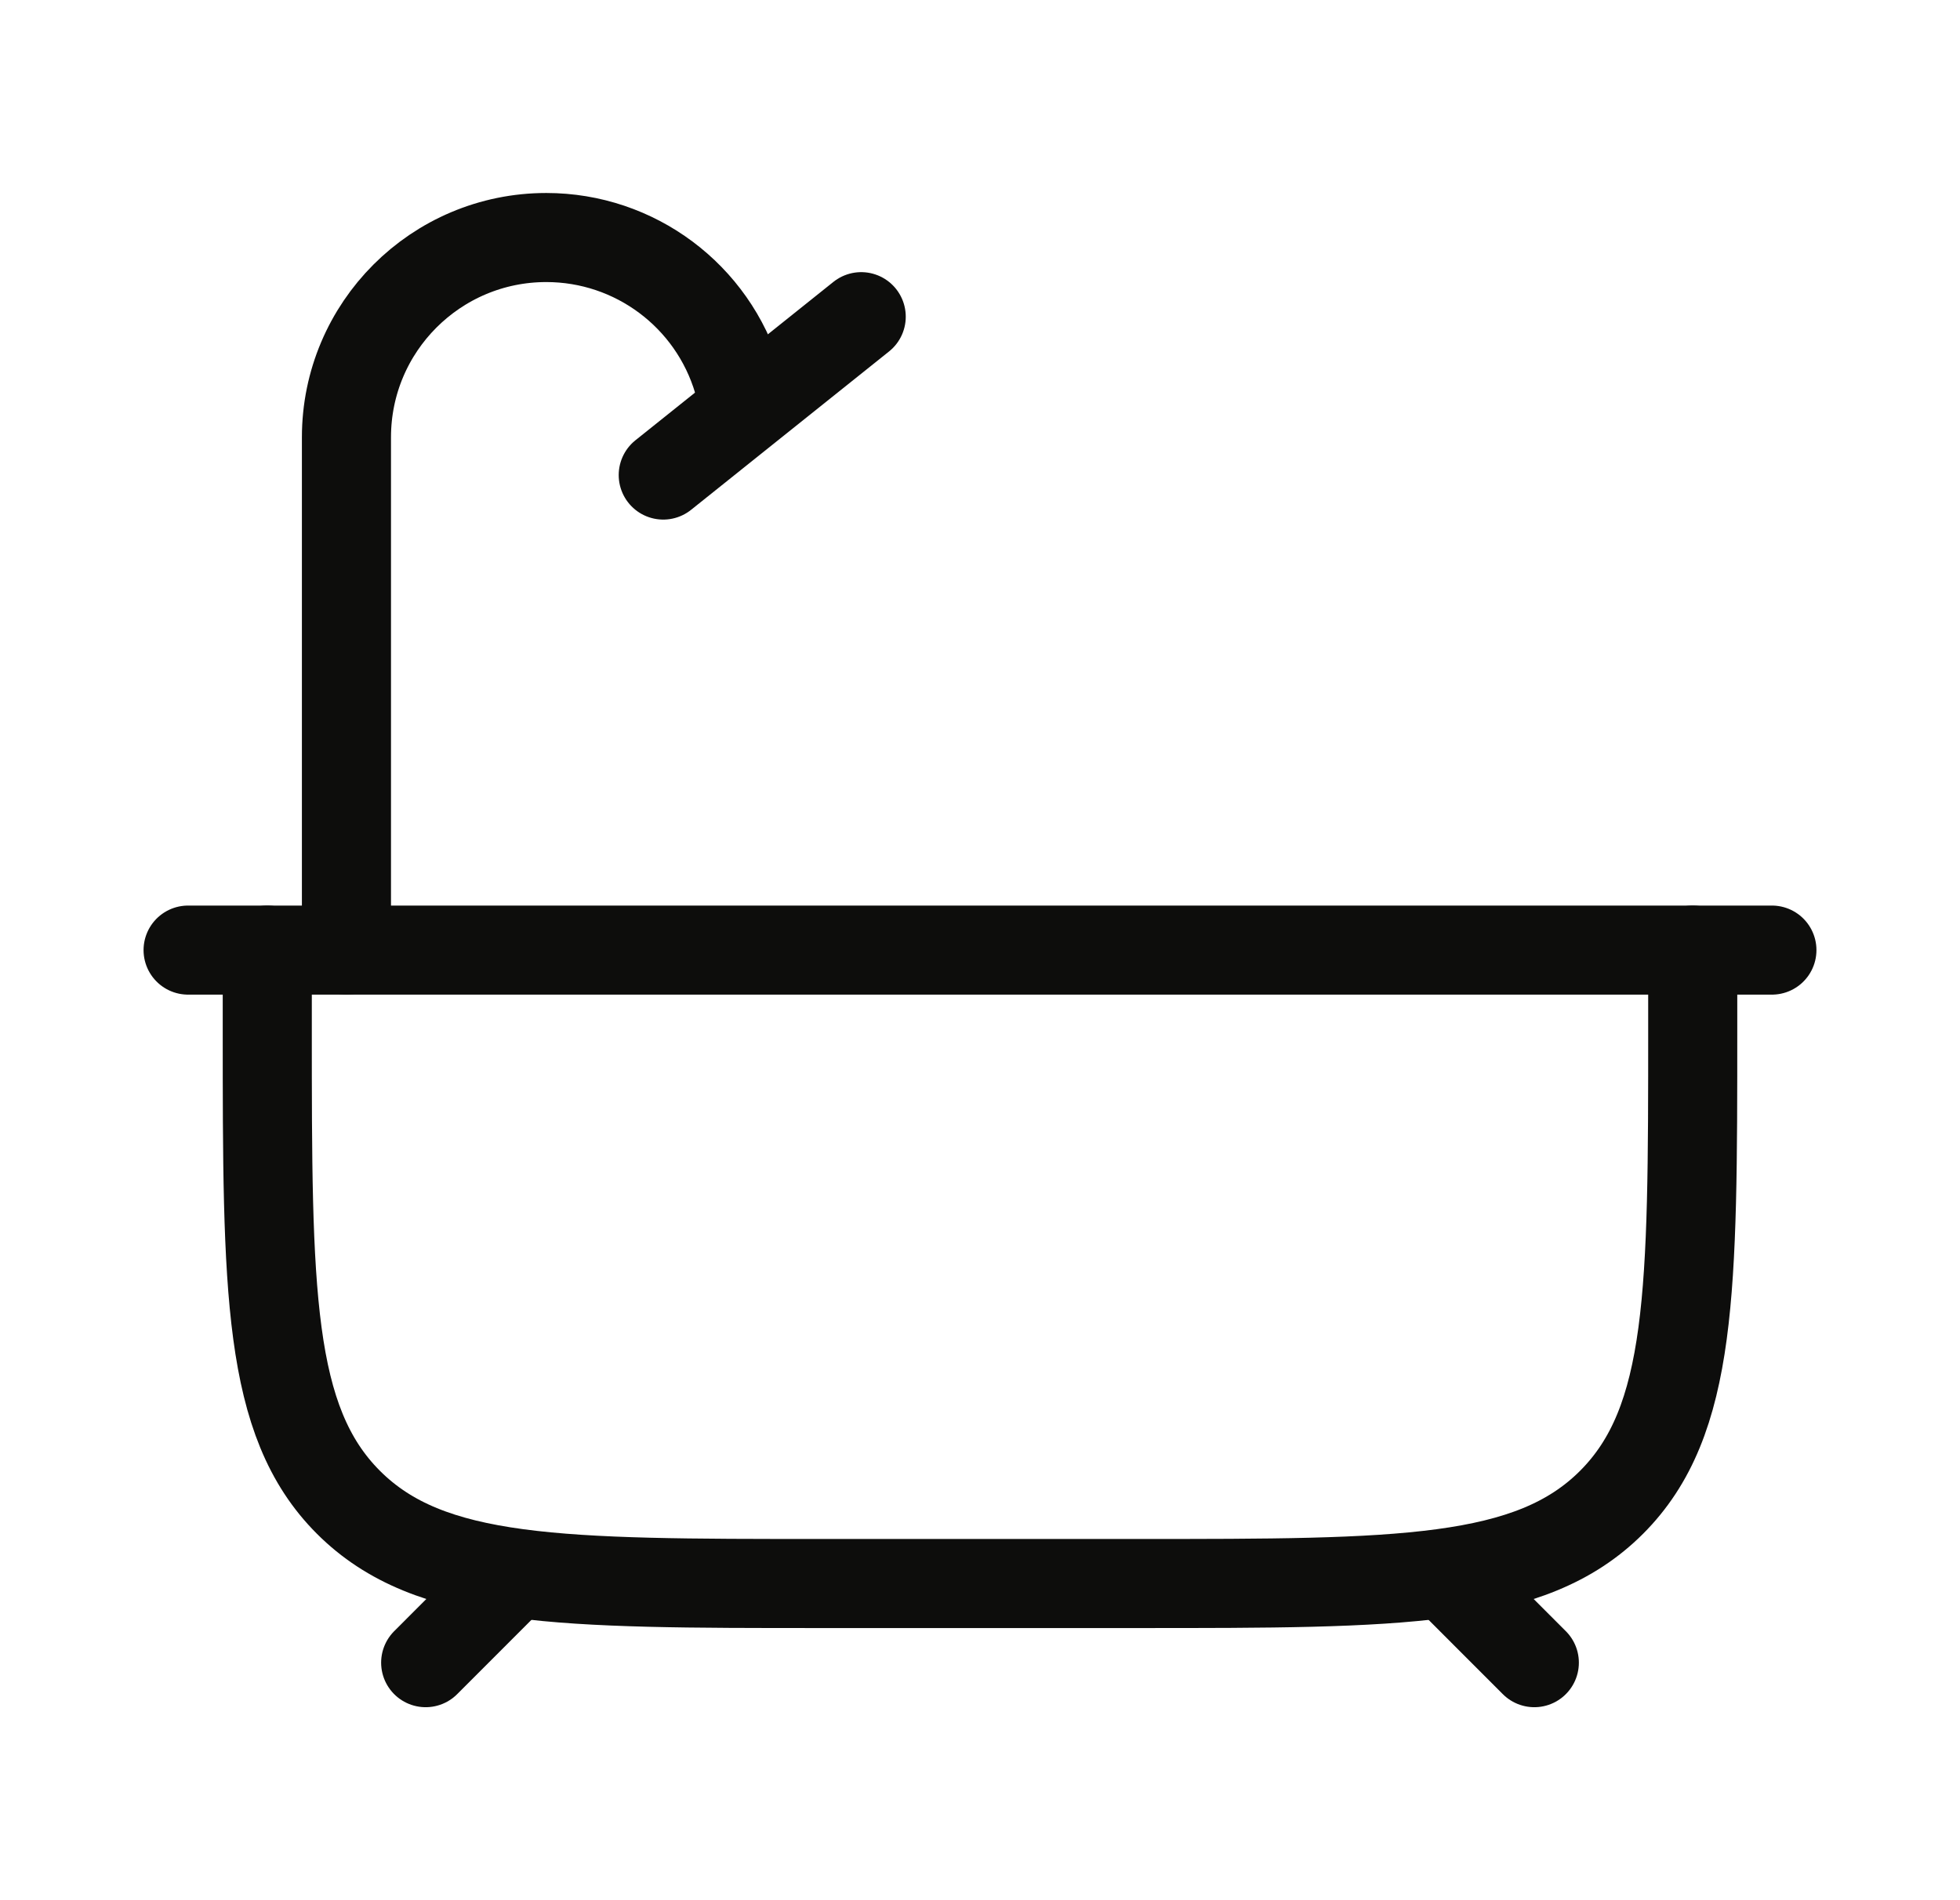
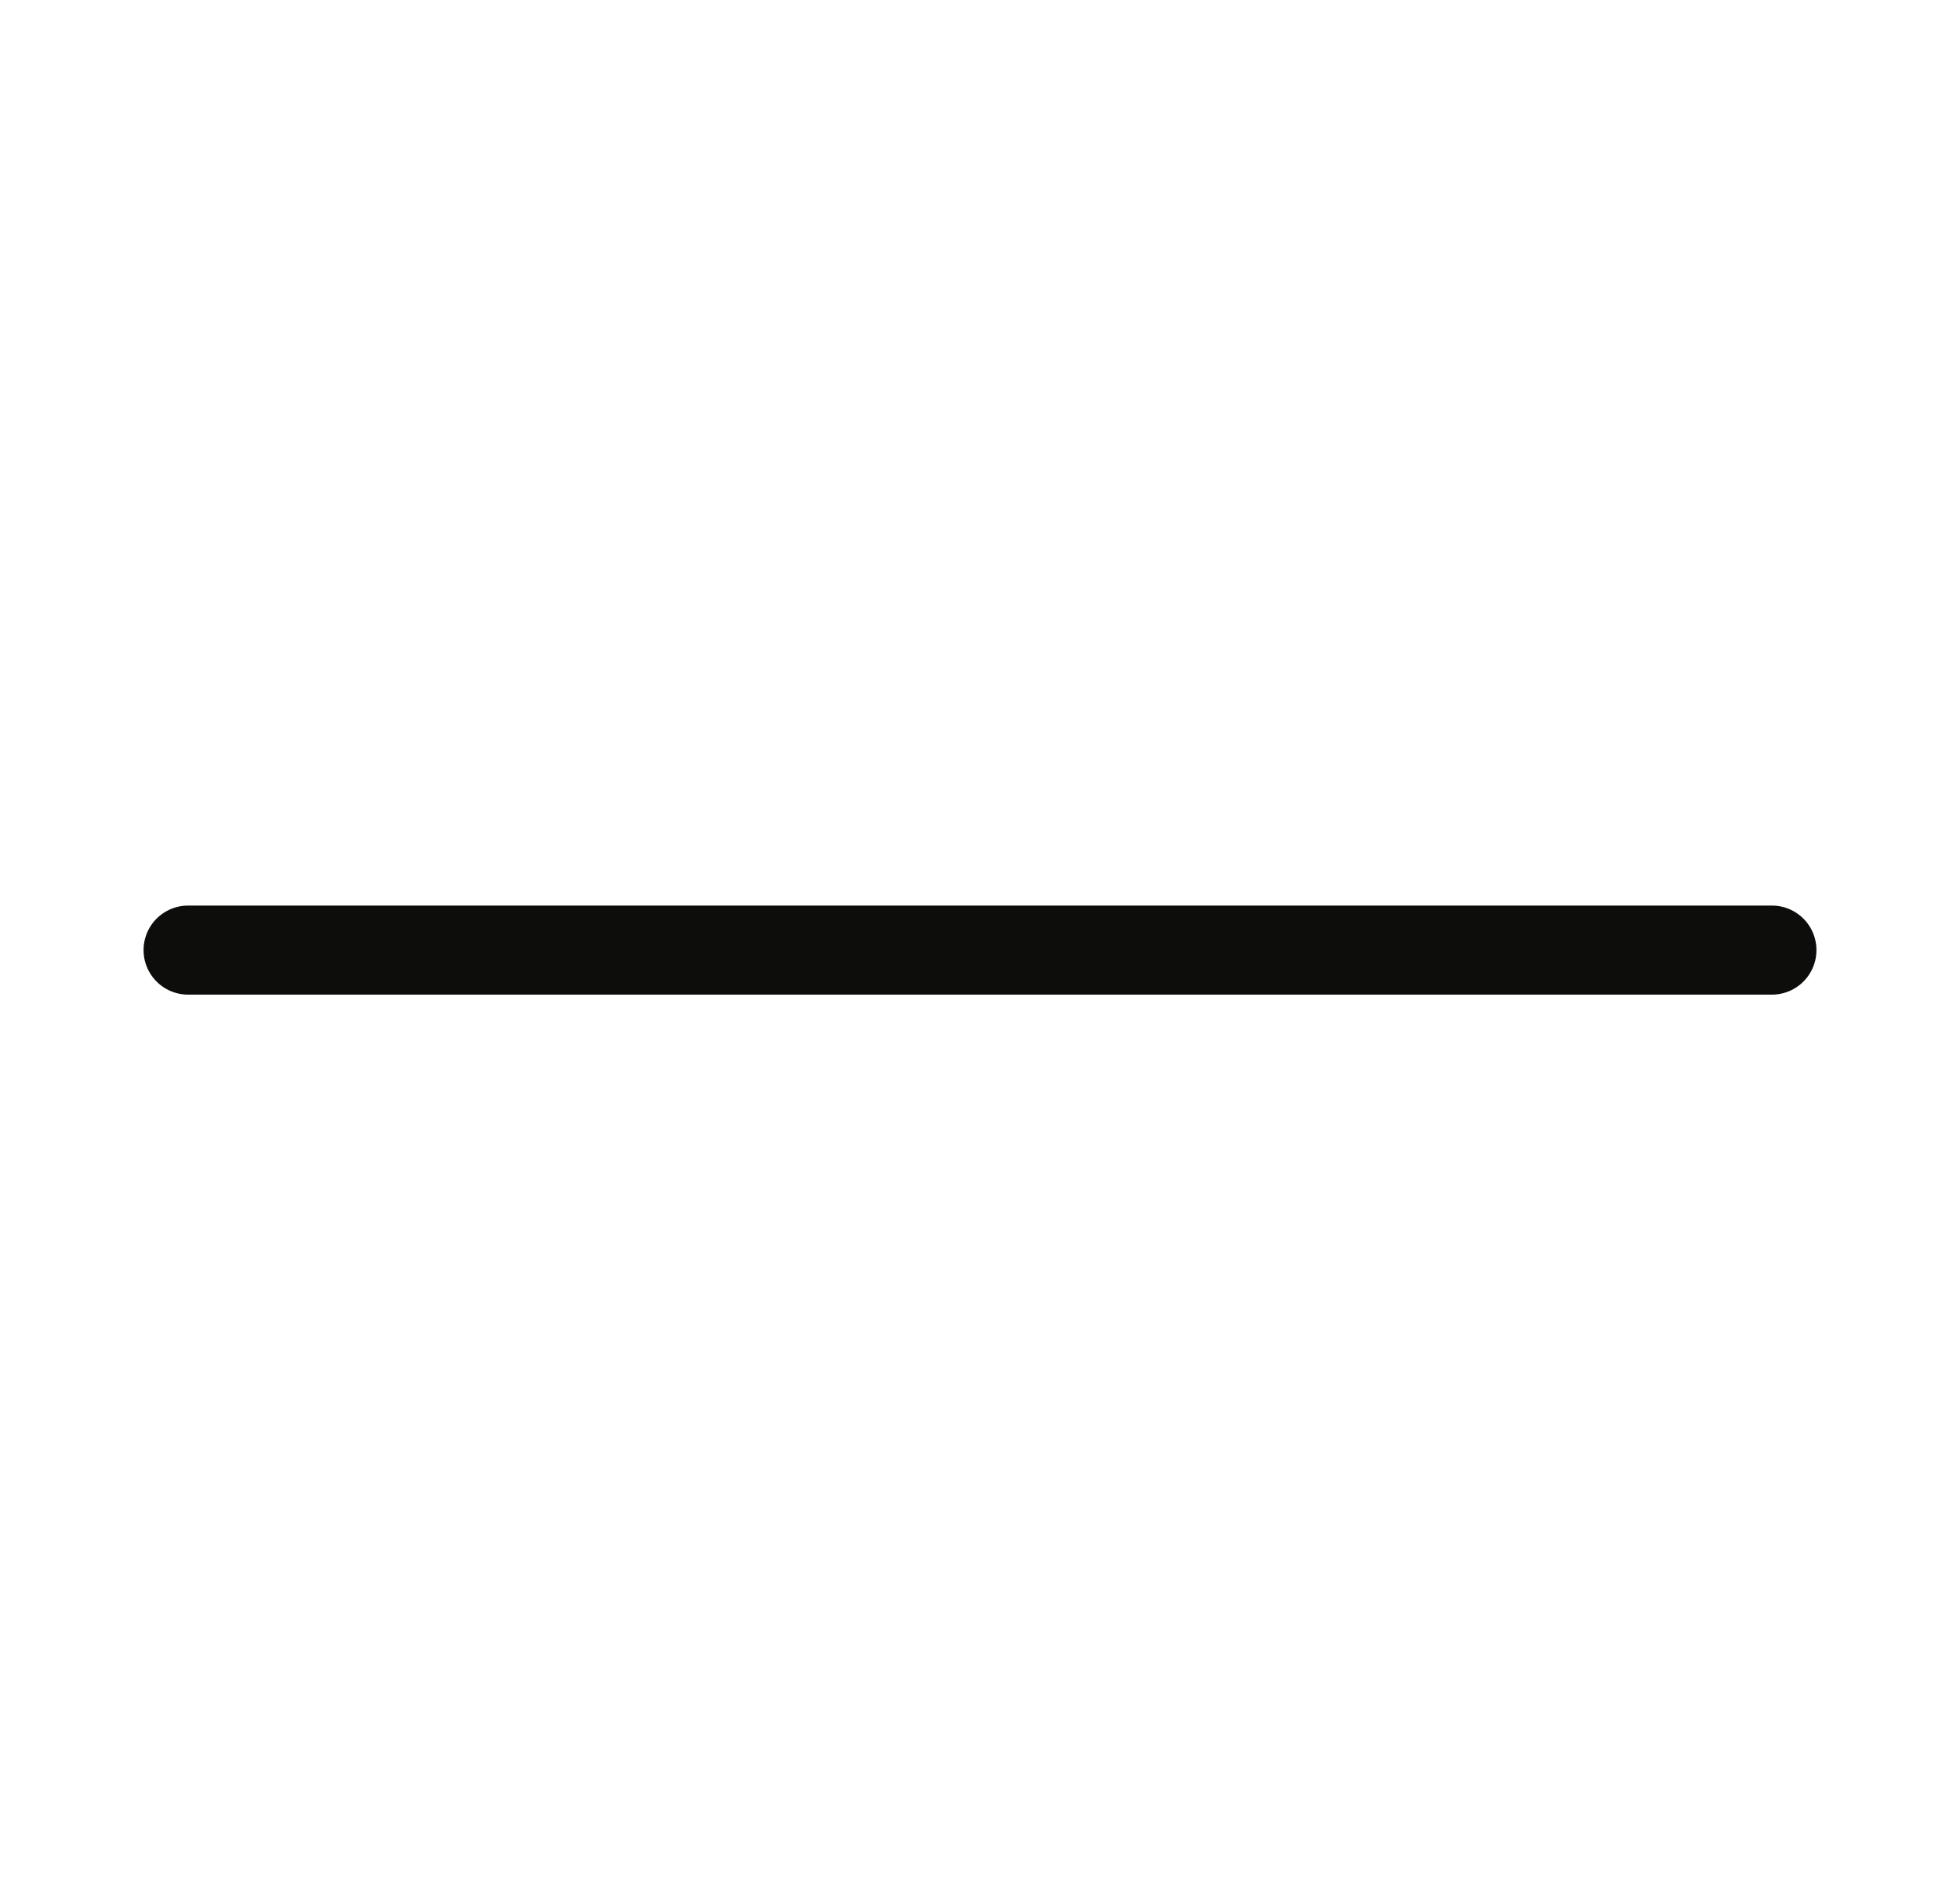
<svg xmlns="http://www.w3.org/2000/svg" width="33" height="32" viewBox="0 0 33 32" fill="none">
  <g id="bath">
-     <path id="Vector" d="M8.5 26.666L7.167 28M24.5 26.666L25.833 28" stroke="#0D0D0C" stroke-width="1.5" stroke-linecap="round" />
-     <path id="Vector_2" d="M4.5 16V17.333C4.5 21.733 4.5 23.933 5.867 25.3C7.234 26.667 9.434 26.667 13.833 26.667H19.167C23.566 26.667 25.766 26.667 27.133 25.3C28.5 23.933 28.5 21.733 28.5 17.333V16" stroke="#0D0D0C" stroke-width="1.5" stroke-linecap="round" stroke-linejoin="round" />
    <path id="Vector_3" d="M3.167 16H29.833" stroke="#0D0D0C" stroke-width="1.5" stroke-linecap="round" />
-     <path id="Vector_4" d="M5.833 16V7.365C5.833 5.506 7.34 4 9.198 4C10.689 4 12.002 4.981 12.425 6.411L12.5 6.667" stroke="#0D0D0C" stroke-width="1.5" stroke-linecap="round" />
-     <path id="Vector_5" d="M11.167 8L14.5 5.333" stroke="#0D0D0C" stroke-width="1.5" stroke-linecap="round" />
  </g>
</svg>